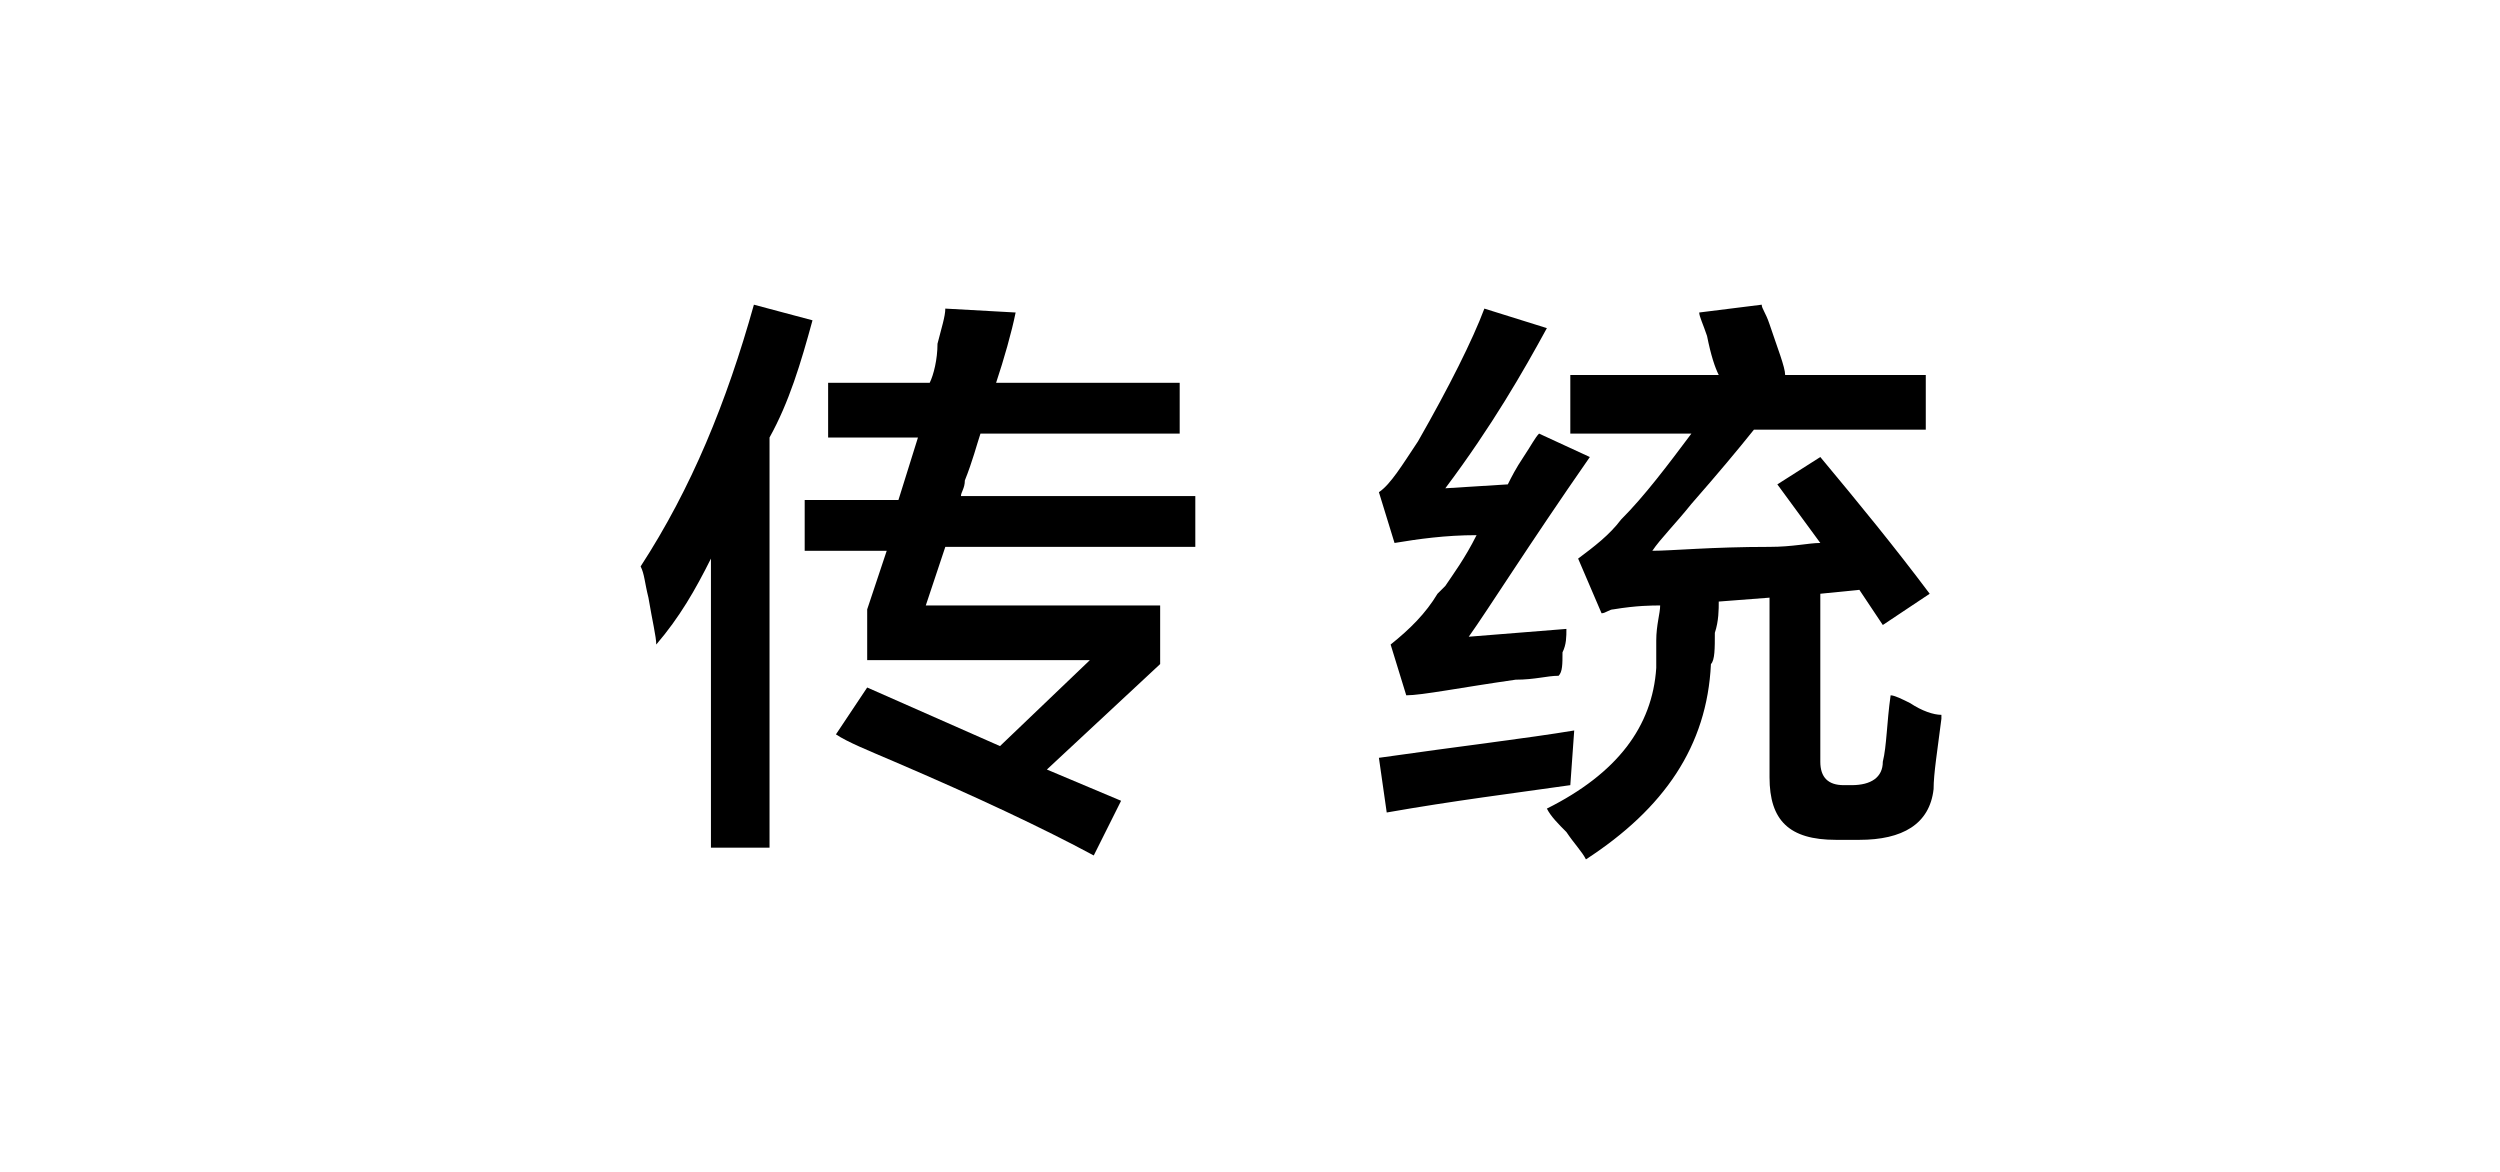
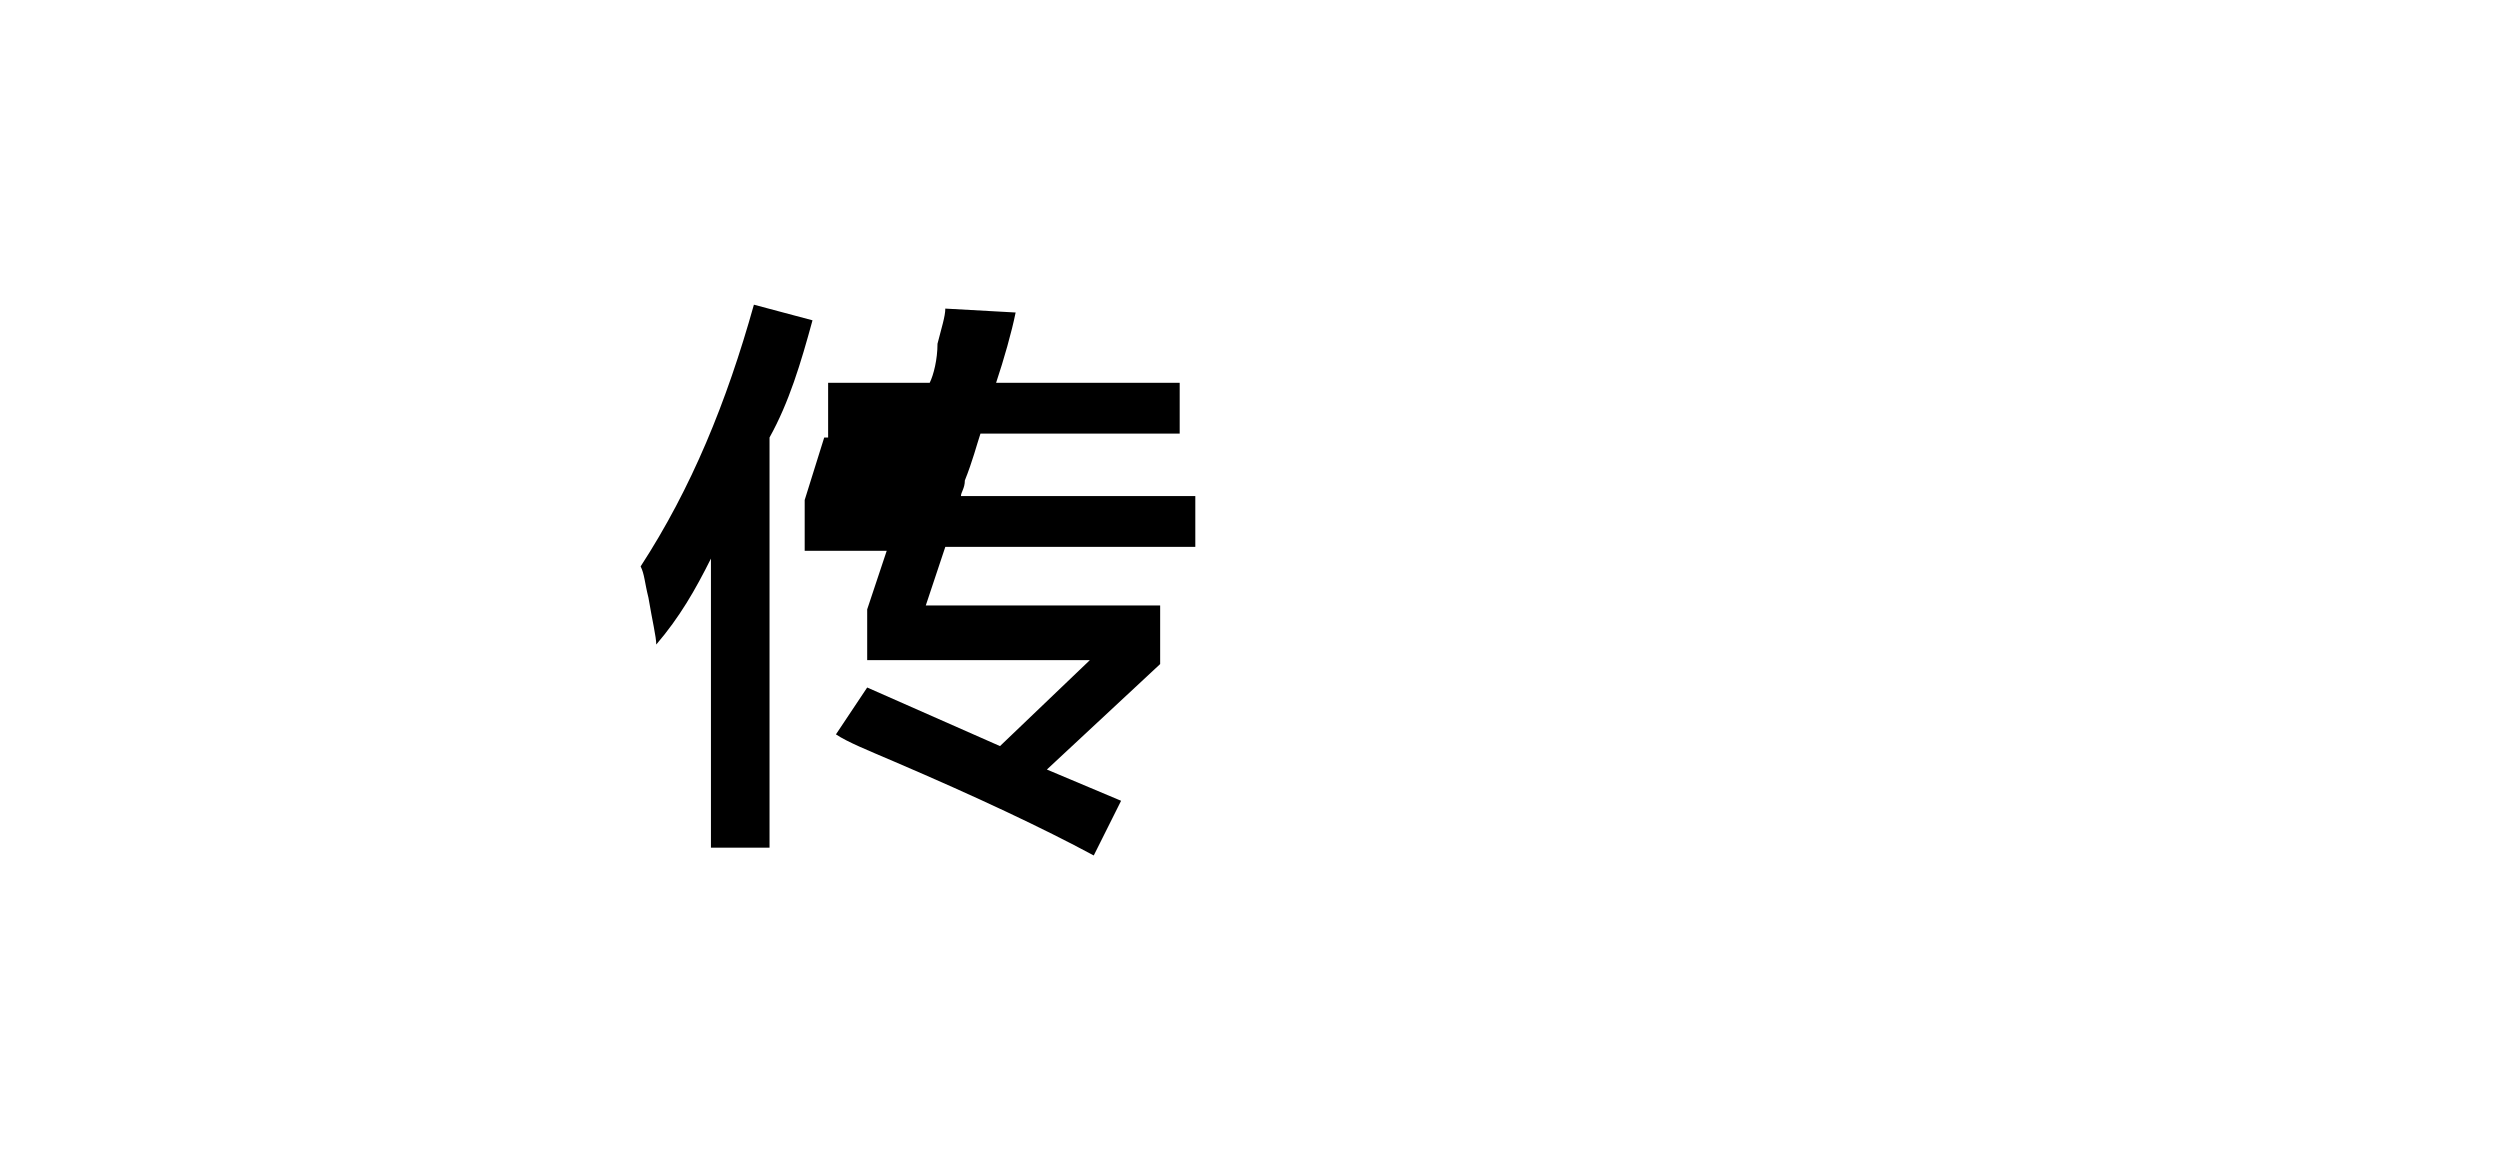
<svg xmlns="http://www.w3.org/2000/svg" version="1.1" id="图层_1" x="0px" y="0px" width="64px" height="30px" viewBox="0 0 64 30" style="enable-background:new 0 0 64 30;" xml:space="preserve">
  <g id="XMLID_20_">
-     <path id="XMLID_28_" d="M16.8,16.5c0-0.2-0.1-0.6-0.2-1.2c-0.1-0.4-0.1-0.6-0.2-0.8c1.3-2,2.2-4.2,2.9-6.7l1.5,0.4   c-0.3,1.1-0.6,2.1-1.1,3v10.5h-1.5v-7.4C17.8,15.1,17.4,15.8,16.8,16.5z M21.2,11.2V9.8h2.6c0.1-0.2,0.2-0.6,0.2-1   c0.1-0.4,0.2-0.7,0.2-0.9L26,8c-0.1,0.5-0.3,1.2-0.5,1.8h4.7v1.3h-5.1c-0.1,0.3-0.2,0.7-0.4,1.2c0,0.2-0.1,0.3-0.1,0.4h6v1.3h-6.4   l-0.5,1.5h6v1.5l-2.9,2.7l1.9,0.8L28,21.9c-1.3-0.7-3-1.5-5.1-2.4c-0.7-0.3-1.2-0.5-1.5-0.7l0.8-1.2l3.4,1.5l2.3-2.2h-5.7v-1.3   l0.5-1.5h-2.1v-1.3H23l0.5-1.6H21.2z" />
-     <path id="XMLID_31_" d="M36,17.8l-0.4-1.3c0.5-0.4,0.9-0.8,1.2-1.3c0,0,0.1-0.1,0.2-0.2c0.2-0.3,0.5-0.7,0.8-1.3   c-0.8,0-1.5,0.1-2.1,0.2l-0.4-1.3c0.3-0.2,0.6-0.7,1-1.3c0.8-1.4,1.4-2.6,1.7-3.4l1.6,0.5c-0.6,1.1-1.4,2.5-2.6,4.1l1.6-0.1   c0.1-0.2,0.2-0.4,0.4-0.7c0.2-0.3,0.3-0.5,0.4-0.6l1.3,0.6c-1.6,2.3-2.6,3.9-3.1,4.6l2.5-0.2c0,0.2,0,0.4-0.1,0.6   c0,0.3,0,0.5-0.1,0.6c-0.3,0-0.6,0.1-1.1,0.1C37.4,17.6,36.4,17.8,36,17.8z M35.5,20.8l-0.2-1.4c2.1-0.3,3.8-0.5,5-0.7l-0.1,1.4   C38.8,20.3,37.2,20.5,35.5,20.8z M40.2,11V9.6H44c-0.1-0.2-0.2-0.5-0.3-1c-0.1-0.3-0.2-0.5-0.2-0.6l1.6-0.2c0,0.1,0.1,0.2,0.2,0.5   c0.2,0.6,0.4,1.1,0.4,1.3h3.6V11h-4.4c-0.4,0.5-0.9,1.1-1.6,1.9c-0.4,0.5-0.8,0.9-1,1.2c0.5,0,1.5-0.1,3-0.1c0.6,0,1-0.1,1.3-0.1   l-1.1-1.5l1.1-0.7c1,1.2,1.9,2.3,2.8,3.5l-1.2,0.8l-0.6-0.9l-1,0.1v4.3c0,0.4,0.2,0.6,0.6,0.6h0.2c0.5,0,0.8-0.2,0.8-0.6   c0.1-0.4,0.1-1,0.2-1.7c0.1,0,0.3,0.1,0.5,0.2c0.3,0.2,0.6,0.3,0.8,0.3c0,0,0,0.1,0,0.1c-0.1,0.8-0.2,1.4-0.2,1.8   c-0.1,0.9-0.8,1.3-1.9,1.3h-0.6c-1.2,0-1.7-0.5-1.7-1.6v-4.6l-1.3,0.1c0,0.2,0,0.5-0.1,0.8c0,0.4,0,0.7-0.1,0.8   c-0.1,2.1-1.2,3.7-3.2,5c-0.1-0.2-0.3-0.4-0.5-0.7c-0.2-0.2-0.4-0.4-0.5-0.6c1.8-0.9,2.7-2.1,2.8-3.6c0-0.1,0-0.4,0-0.7   c0-0.4,0.1-0.7,0.1-0.9c-0.2,0-0.6,0-1.2,0.1c-0.1,0-0.2,0.1-0.3,0.1l-0.6-1.4c0.4-0.3,0.8-0.6,1.1-1c0.6-0.6,1.2-1.4,1.8-2.2H40.2   z" />
+     <path id="XMLID_28_" d="M16.8,16.5c0-0.2-0.1-0.6-0.2-1.2c-0.1-0.4-0.1-0.6-0.2-0.8c1.3-2,2.2-4.2,2.9-6.7l1.5,0.4   c-0.3,1.1-0.6,2.1-1.1,3v10.5h-1.5v-7.4C17.8,15.1,17.4,15.8,16.8,16.5z M21.2,11.2V9.8h2.6c0.1-0.2,0.2-0.6,0.2-1   c0.1-0.4,0.2-0.7,0.2-0.9L26,8c-0.1,0.5-0.3,1.2-0.5,1.8h4.7v1.3h-5.1c-0.1,0.3-0.2,0.7-0.4,1.2c0,0.2-0.1,0.3-0.1,0.4h6v1.3h-6.4   l-0.5,1.5h6v1.5l-2.9,2.7l1.9,0.8L28,21.9c-1.3-0.7-3-1.5-5.1-2.4c-0.7-0.3-1.2-0.5-1.5-0.7l0.8-1.2l3.4,1.5l2.3-2.2h-5.7v-1.3   l0.5-1.5h-2.1v-1.3l0.5-1.6H21.2z" />
  </g>
</svg>